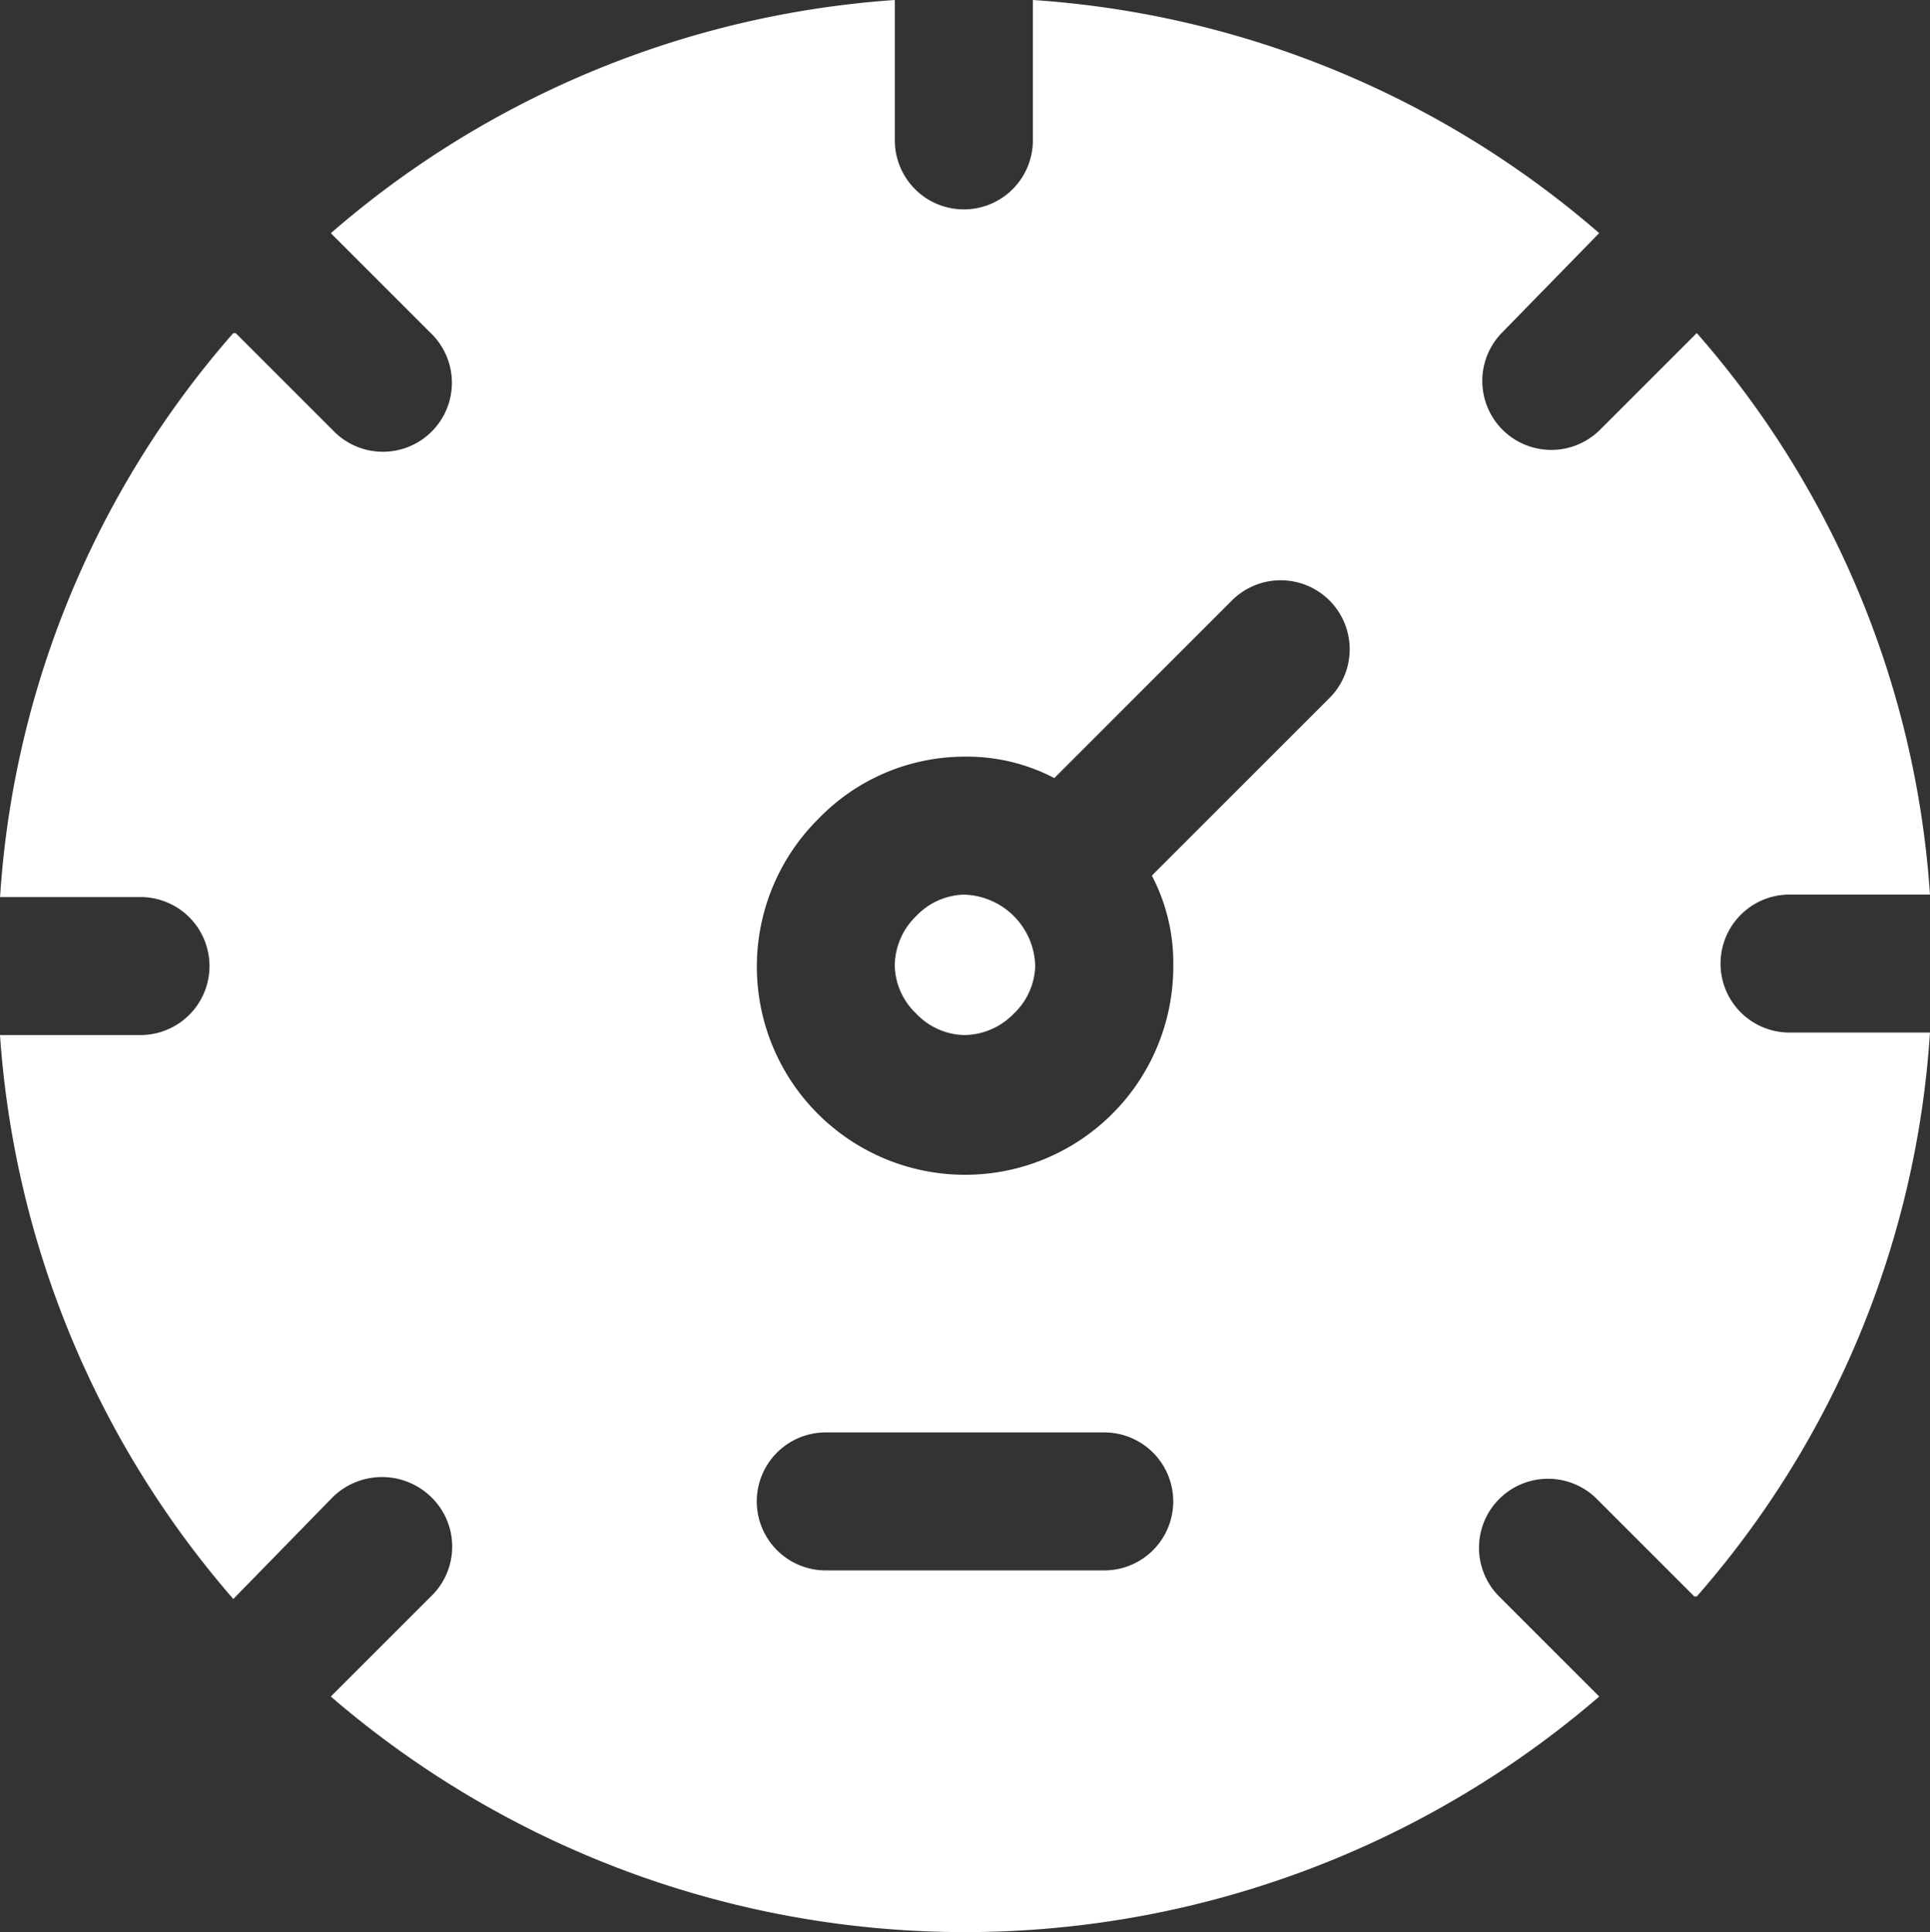
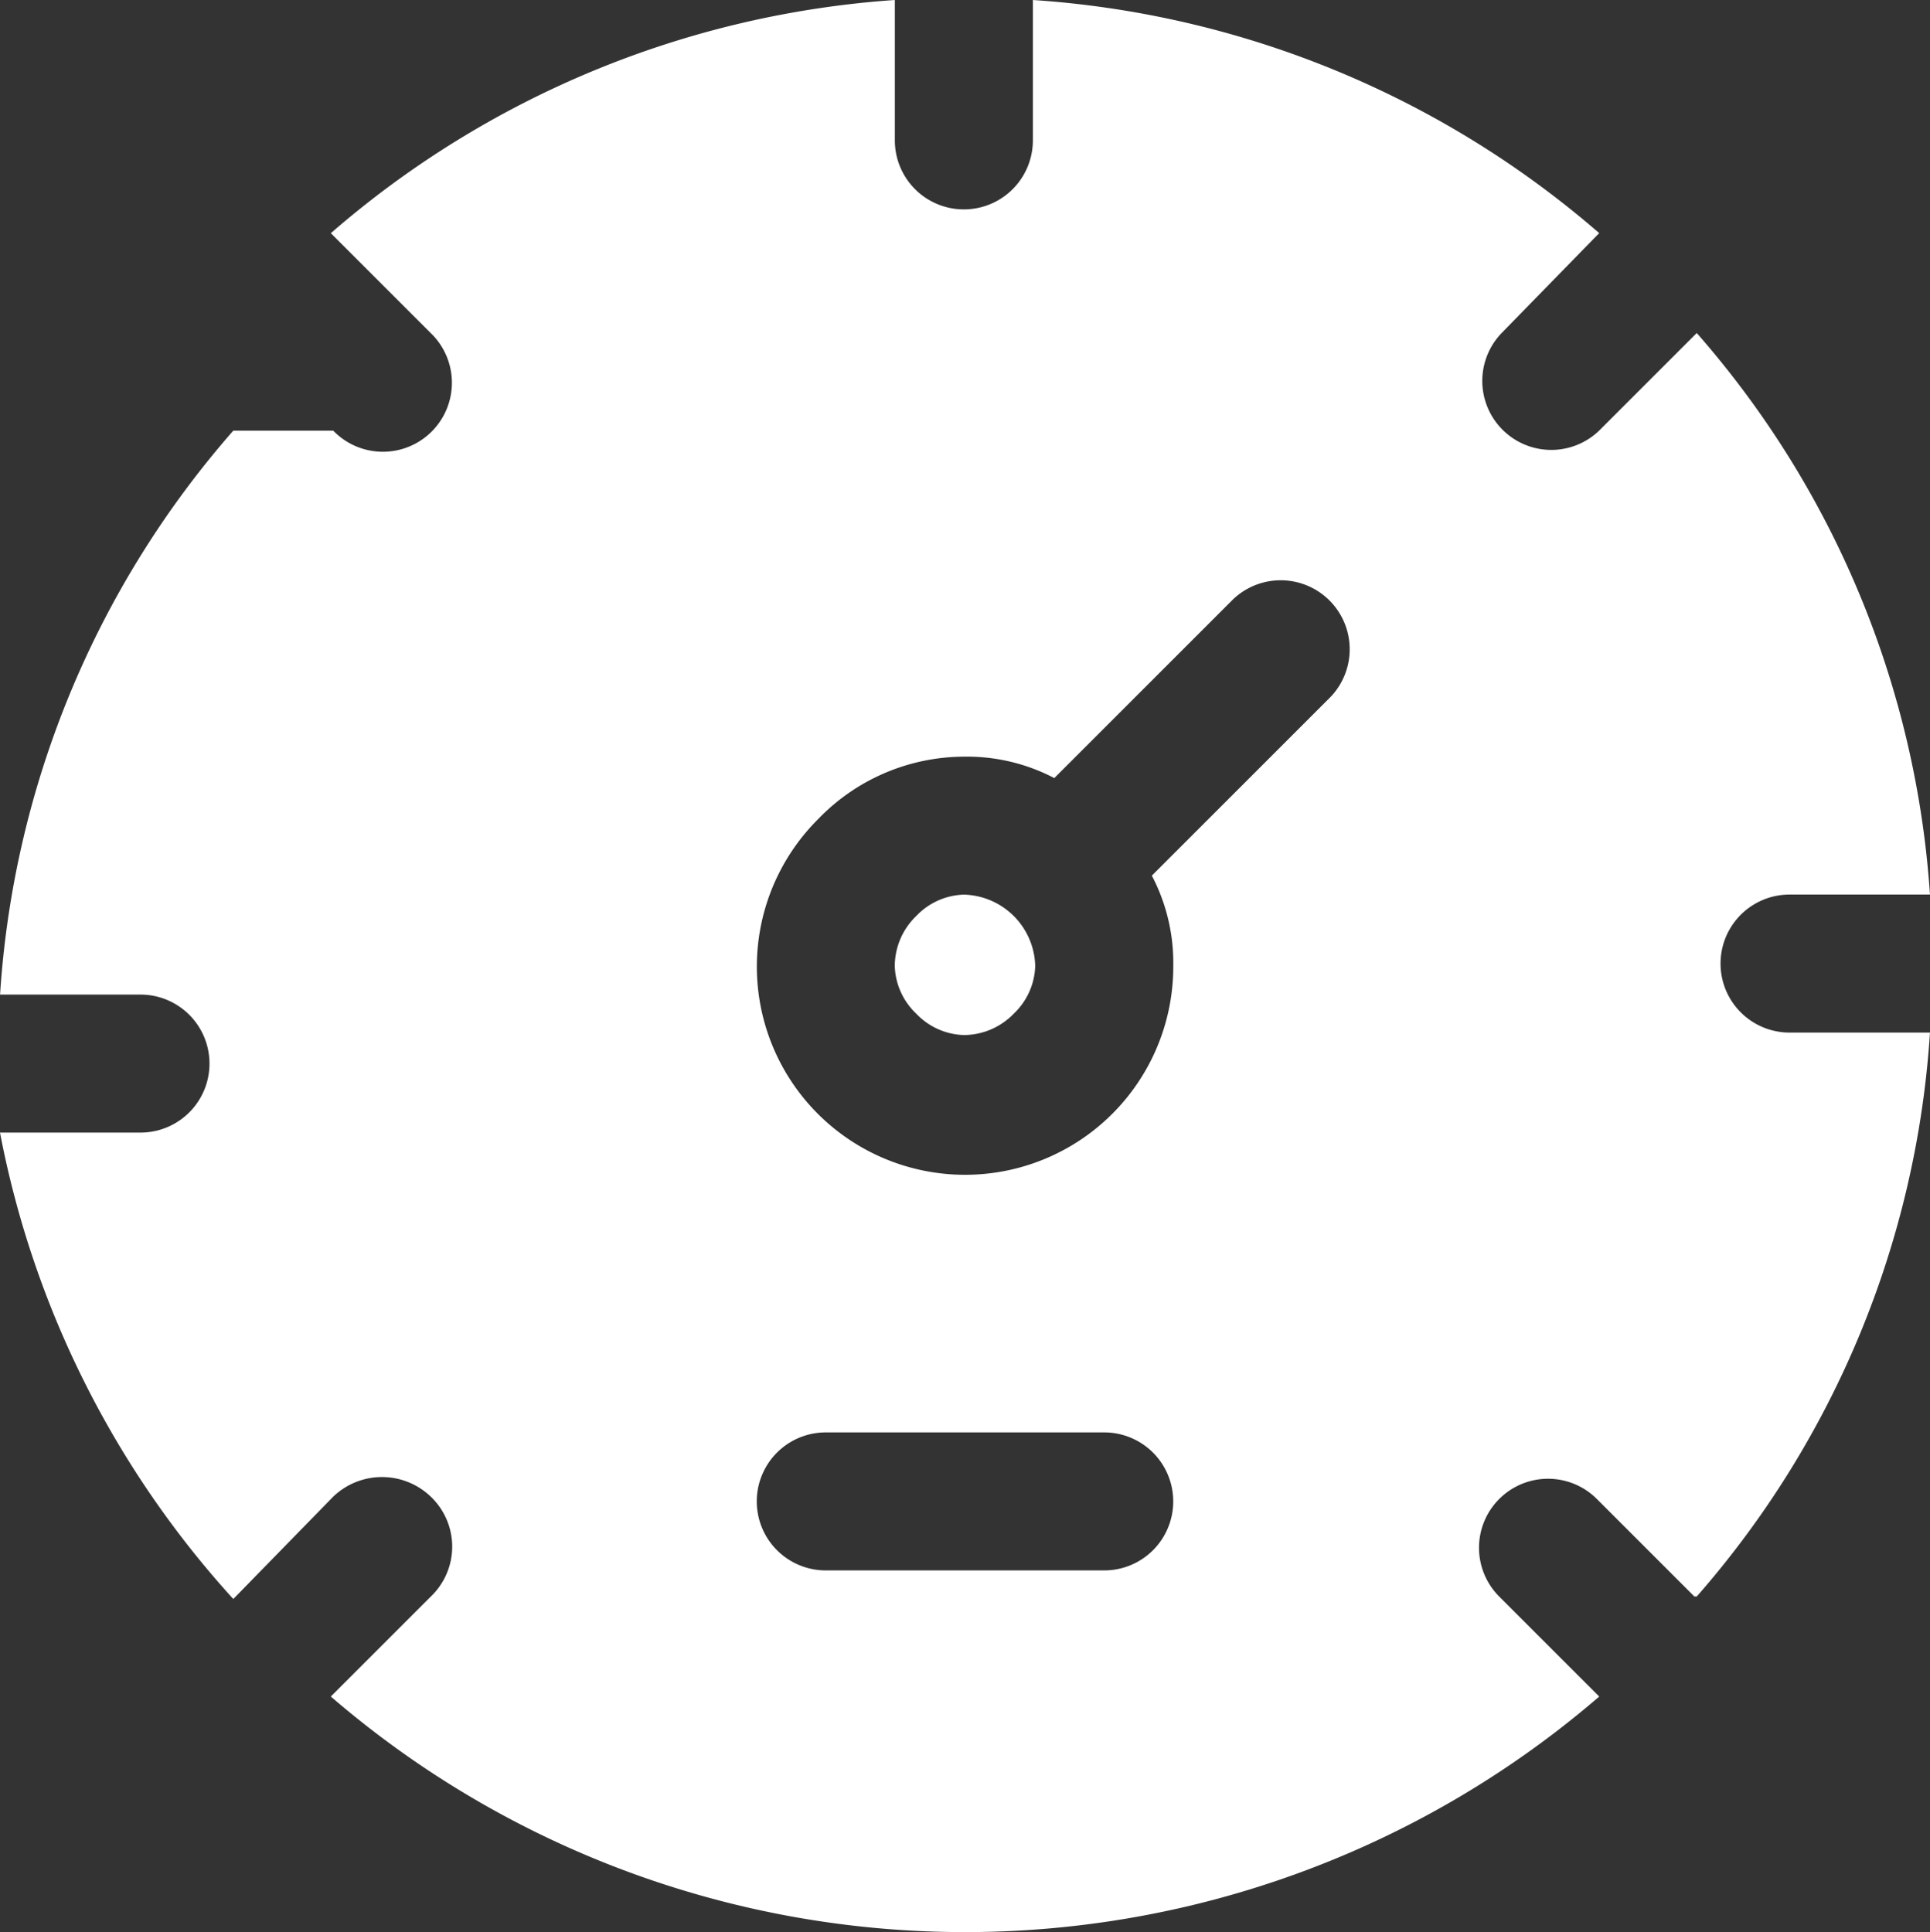
<svg xmlns="http://www.w3.org/2000/svg" width="60" height="60.075" viewBox="0 0 60 60.075">
  <rect x="0" y="0" width="60" height="60.075" fill="#333333" stroke="none" />
-   <path id="dashboard" d="M96.02,48.822a2.145,2.145,0,1,1,0-4.291h8.656a2.145,2.145,0,0,1,0,4.291ZM98.831,31.51a2.128,2.128,0,0,0,1.48.666,2.166,2.166,0,0,0,1.554-.666,2.128,2.128,0,0,0,.666-1.48,2.276,2.276,0,0,0-2.22-2.22,2.128,2.128,0,0,0-1.48.666,2.166,2.166,0,0,0-.666,1.554A2.128,2.128,0,0,0,98.831,31.51ZM95.8,25.443a6.319,6.319,0,0,1,4.513-1.923,5.846,5.846,0,0,1,2.811.666l5.549-5.549a2.145,2.145,0,0,1,3.033,3.033l-5.549,5.549a5.846,5.846,0,0,1,.666,2.811A6.473,6.473,0,1,1,95.8,25.444Zm24.266-18.2a29.877,29.877,0,0,0-17.608-7.25V4.358a2.145,2.145,0,1,1-4.291,0V-.007a29.859,29.859,0,0,0-17.534,7.25l3.108,3.108a2.145,2.145,0,1,1-3.033,3.033l-3.033-3.033H77.6a29.472,29.472,0,0,0-7.25,17.534h4.365a2.145,2.145,0,1,1,0,4.291H70.348A29.859,29.859,0,0,0,77.6,49.71l.074-.074,3.033-3.107a2.19,2.19,0,0,1,3.033,0,2.145,2.145,0,0,1,0,3.107l-3.108,3.108a30.2,30.2,0,0,0,39.433,0l-3.108-3.108A2.145,2.145,0,0,1,119.99,46.6l3.033,3.033h.074a29.472,29.472,0,0,0,7.25-17.534h-4.365a2.145,2.145,0,1,1,0-4.291h4.365a29.453,29.453,0,0,0-7.25-17.46l-3.033,3.033a2.145,2.145,0,0,1-3.033-3.033l3.033-3.107Z" transform="translate(-70.348 0.007)" fill="#fff" fill-rule="evenodd" />
+   <path id="dashboard" d="M96.02,48.822a2.145,2.145,0,1,1,0-4.291h8.656a2.145,2.145,0,0,1,0,4.291ZM98.831,31.51a2.128,2.128,0,0,0,1.48.666,2.166,2.166,0,0,0,1.554-.666,2.128,2.128,0,0,0,.666-1.48,2.276,2.276,0,0,0-2.22-2.22,2.128,2.128,0,0,0-1.48.666,2.166,2.166,0,0,0-.666,1.554A2.128,2.128,0,0,0,98.831,31.51ZM95.8,25.443a6.319,6.319,0,0,1,4.513-1.923,5.846,5.846,0,0,1,2.811.666l5.549-5.549a2.145,2.145,0,0,1,3.033,3.033l-5.549,5.549a5.846,5.846,0,0,1,.666,2.811A6.473,6.473,0,1,1,95.8,25.444Zm24.266-18.2a29.877,29.877,0,0,0-17.608-7.25V4.358a2.145,2.145,0,1,1-4.291,0V-.007a29.859,29.859,0,0,0-17.534,7.25l3.108,3.108a2.145,2.145,0,1,1-3.033,3.033H77.6a29.472,29.472,0,0,0-7.25,17.534h4.365a2.145,2.145,0,1,1,0,4.291H70.348A29.859,29.859,0,0,0,77.6,49.71l.074-.074,3.033-3.107a2.19,2.19,0,0,1,3.033,0,2.145,2.145,0,0,1,0,3.107l-3.108,3.108a30.2,30.2,0,0,0,39.433,0l-3.108-3.108A2.145,2.145,0,0,1,119.99,46.6l3.033,3.033h.074a29.472,29.472,0,0,0,7.25-17.534h-4.365a2.145,2.145,0,1,1,0-4.291h4.365a29.453,29.453,0,0,0-7.25-17.46l-3.033,3.033a2.145,2.145,0,0,1-3.033-3.033l3.033-3.107Z" transform="translate(-70.348 0.007)" fill="#fff" fill-rule="evenodd" />
</svg>